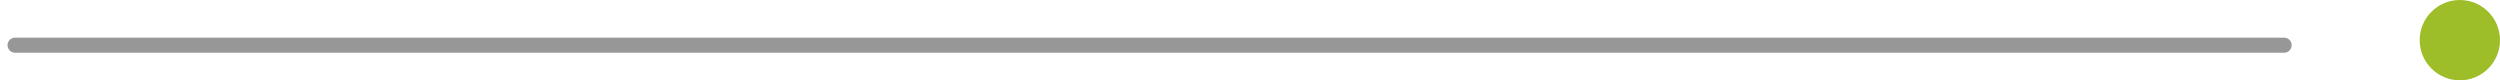
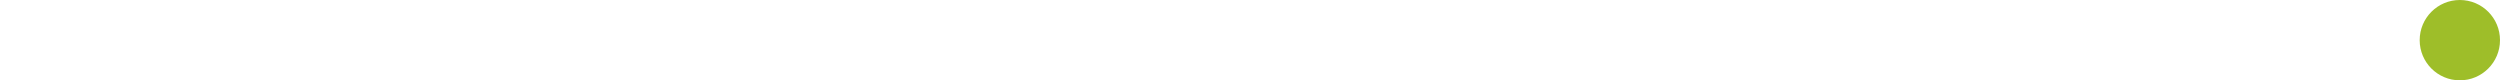
<svg xmlns="http://www.w3.org/2000/svg" width="249px" height="8px" viewBox="0 0 249 8" version="1.1">
  <title>Group 6</title>
  <desc>Created with Sketch.</desc>
  <g id="Page-1" stroke="none" stroke-width="1" fill="none" fill-rule="evenodd">
    <g id="06-Feine-Feste" transform="translate(-1015, -1197)">
      <g id="Group-6" transform="translate(1016, 1197)">
        <circle id="Oval" fill="#9EBE29" transform="translate(244, 4) scale(-1, 1) translate(-244, -4) " cx="244" cy="4" r="4" />
-         <line x1="0.5" y1="4.5" x2="226.5" y2="4.5" id="Line-6" stroke="#979797" stroke-width="1.5" stroke-linecap="round" transform="translate(113.5, 4.5) scale(-1, 1) translate(-113.5, -4.5) " />
      </g>
    </g>
  </g>
</svg>